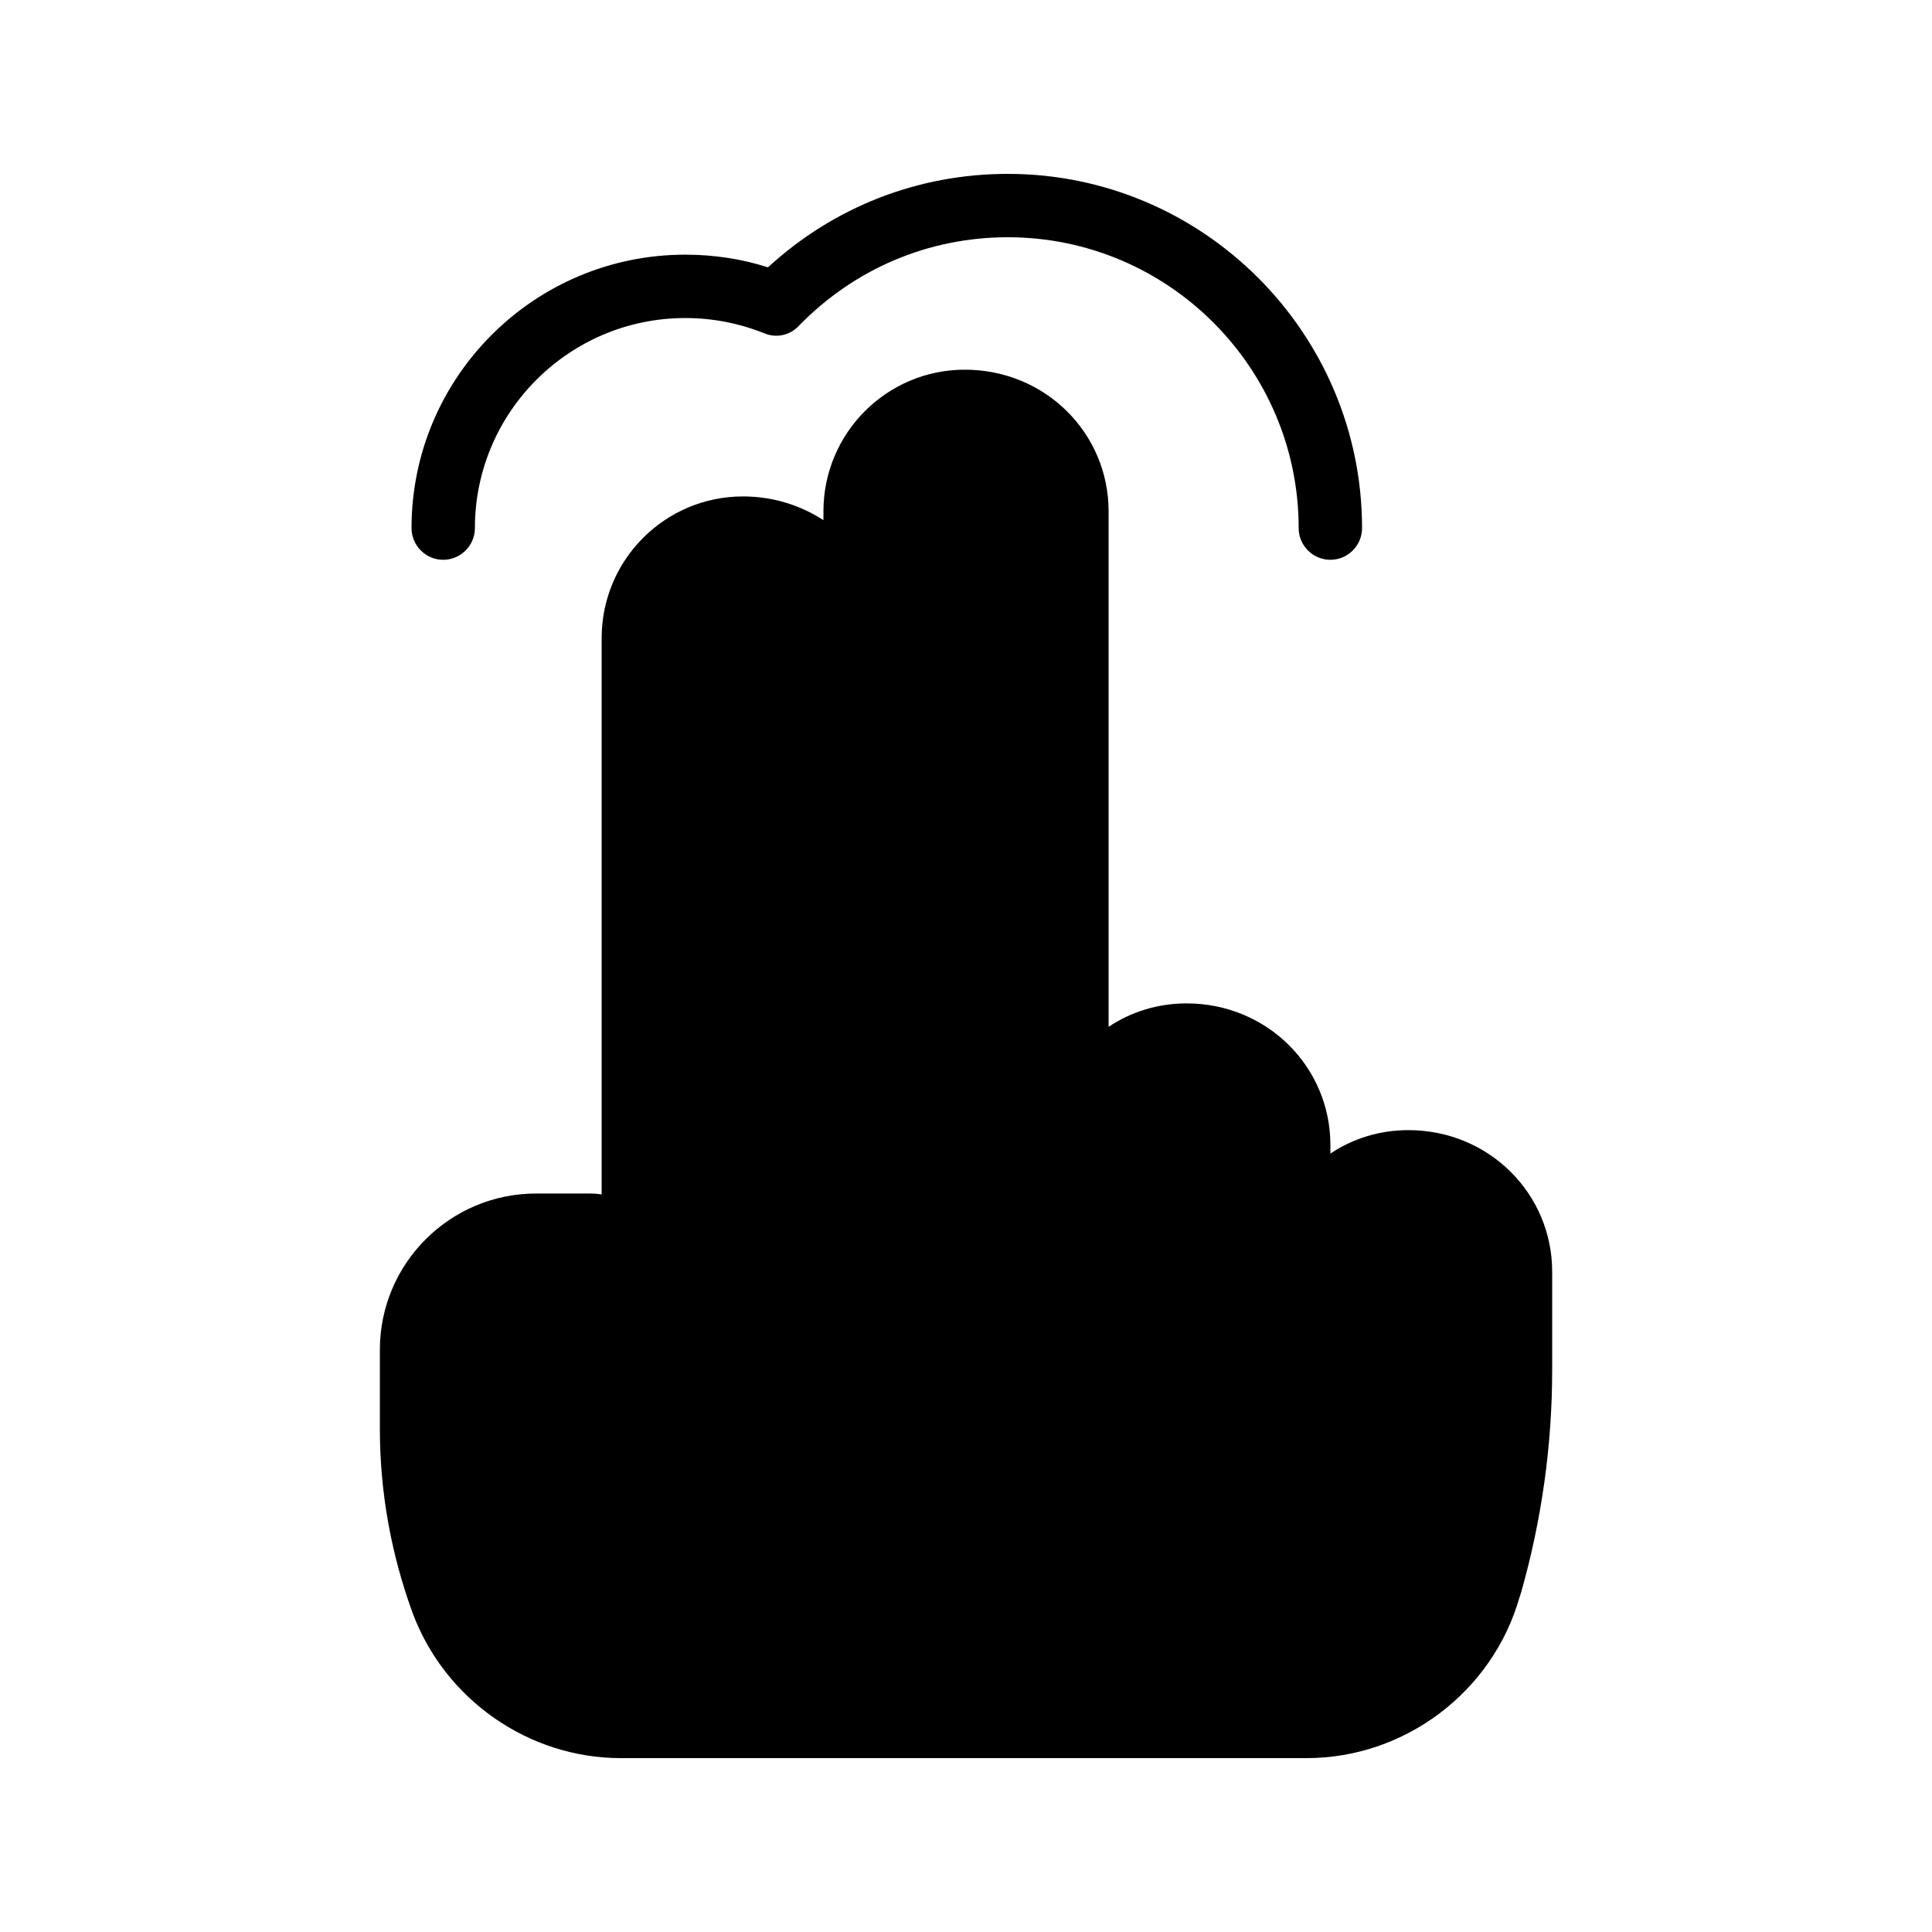
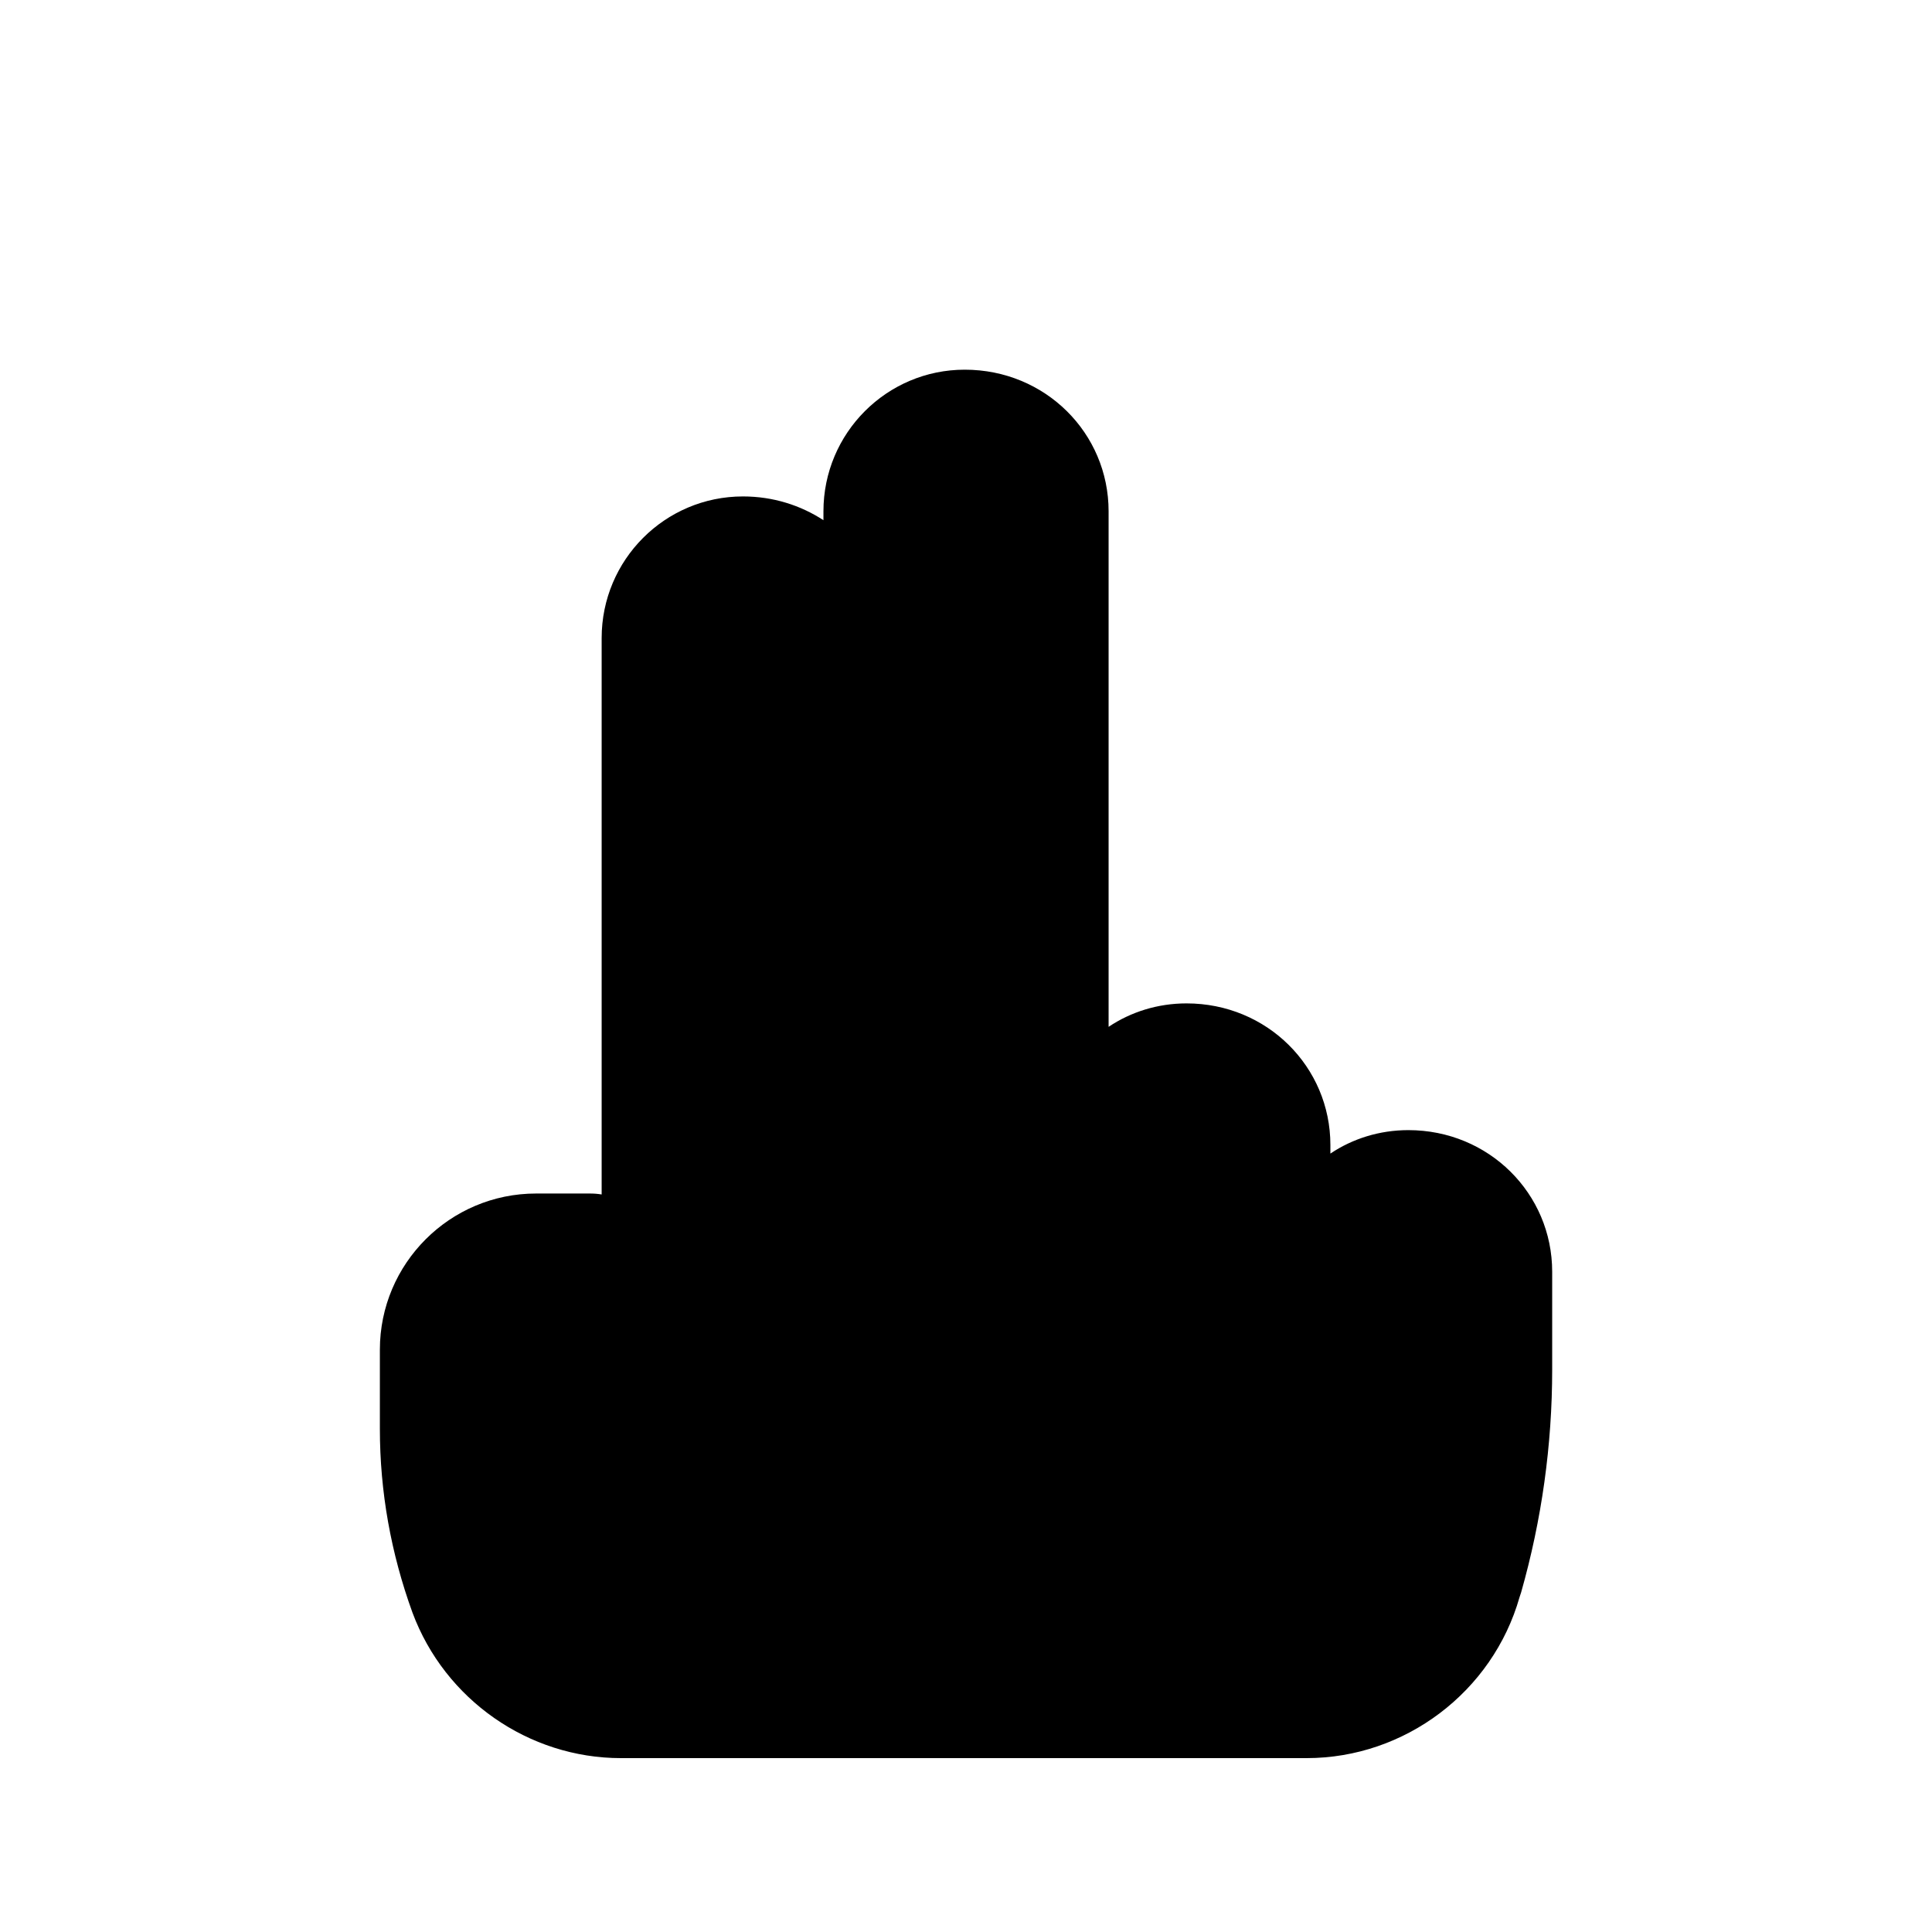
<svg xmlns="http://www.w3.org/2000/svg" fill="#000000" width="800px" height="800px" version="1.1" viewBox="144 144 512 512">
  <g>
-     <path d="m347.52 214.85c-7.055-2.266-14.441-3.359-21.914-3.359-40.055 0-72.547 32.496-72.547 72.465 0 4.617 3.777 8.398 8.398 8.398 4.617 0 8.398-3.777 8.398-8.398 0-30.734 25.023-55.672 55.754-55.672 7.137 0 14.191 1.344 20.906 4.031 3.102 1.344 6.797 0.59 9.148-1.93 14.695-15.113 34.344-23.512 55.418-23.512 42.488 0 77.082 34.594 77.082 77.082 0 4.617 3.777 8.398 8.398 8.398 4.617 0 8.398-3.777 8.398-8.398-0.004-51.723-42.152-93.875-93.879-93.875-23.762 0-46.098 8.73-63.562 24.77z" />
    <path d="m308.56 609.92h181.71c26.031 0 49.289-17.551 56.426-42.656l0.418-1.258c5.461-19.23 8.23-39.047 8.23-59.031v-25.945c0-20.738-16.793-37.535-38.121-37.535-7.641 0-14.777 2.266-20.656 6.215v-2.266c0-20.738-16.793-37.535-38.121-37.535-7.641 0-14.777 2.266-20.656 6.215v-136.62c0-20.738-16.793-37.535-38.121-37.535-20.656 0-37.449 16.793-37.449 37.535v2.352c-6.047-3.945-13.352-6.297-21.328-6.297-20.656 0-37.449 16.793-37.449 37.535v147.45c-1.008-0.168-2.016-0.25-3.106-0.25h-14.273c-22.84 0-41.395 18.559-41.395 41.395v20.992c0 16.625 2.938 33 8.648 48.703 8.559 23 30.727 38.535 55.246 38.535z" />
  </g>
</svg>